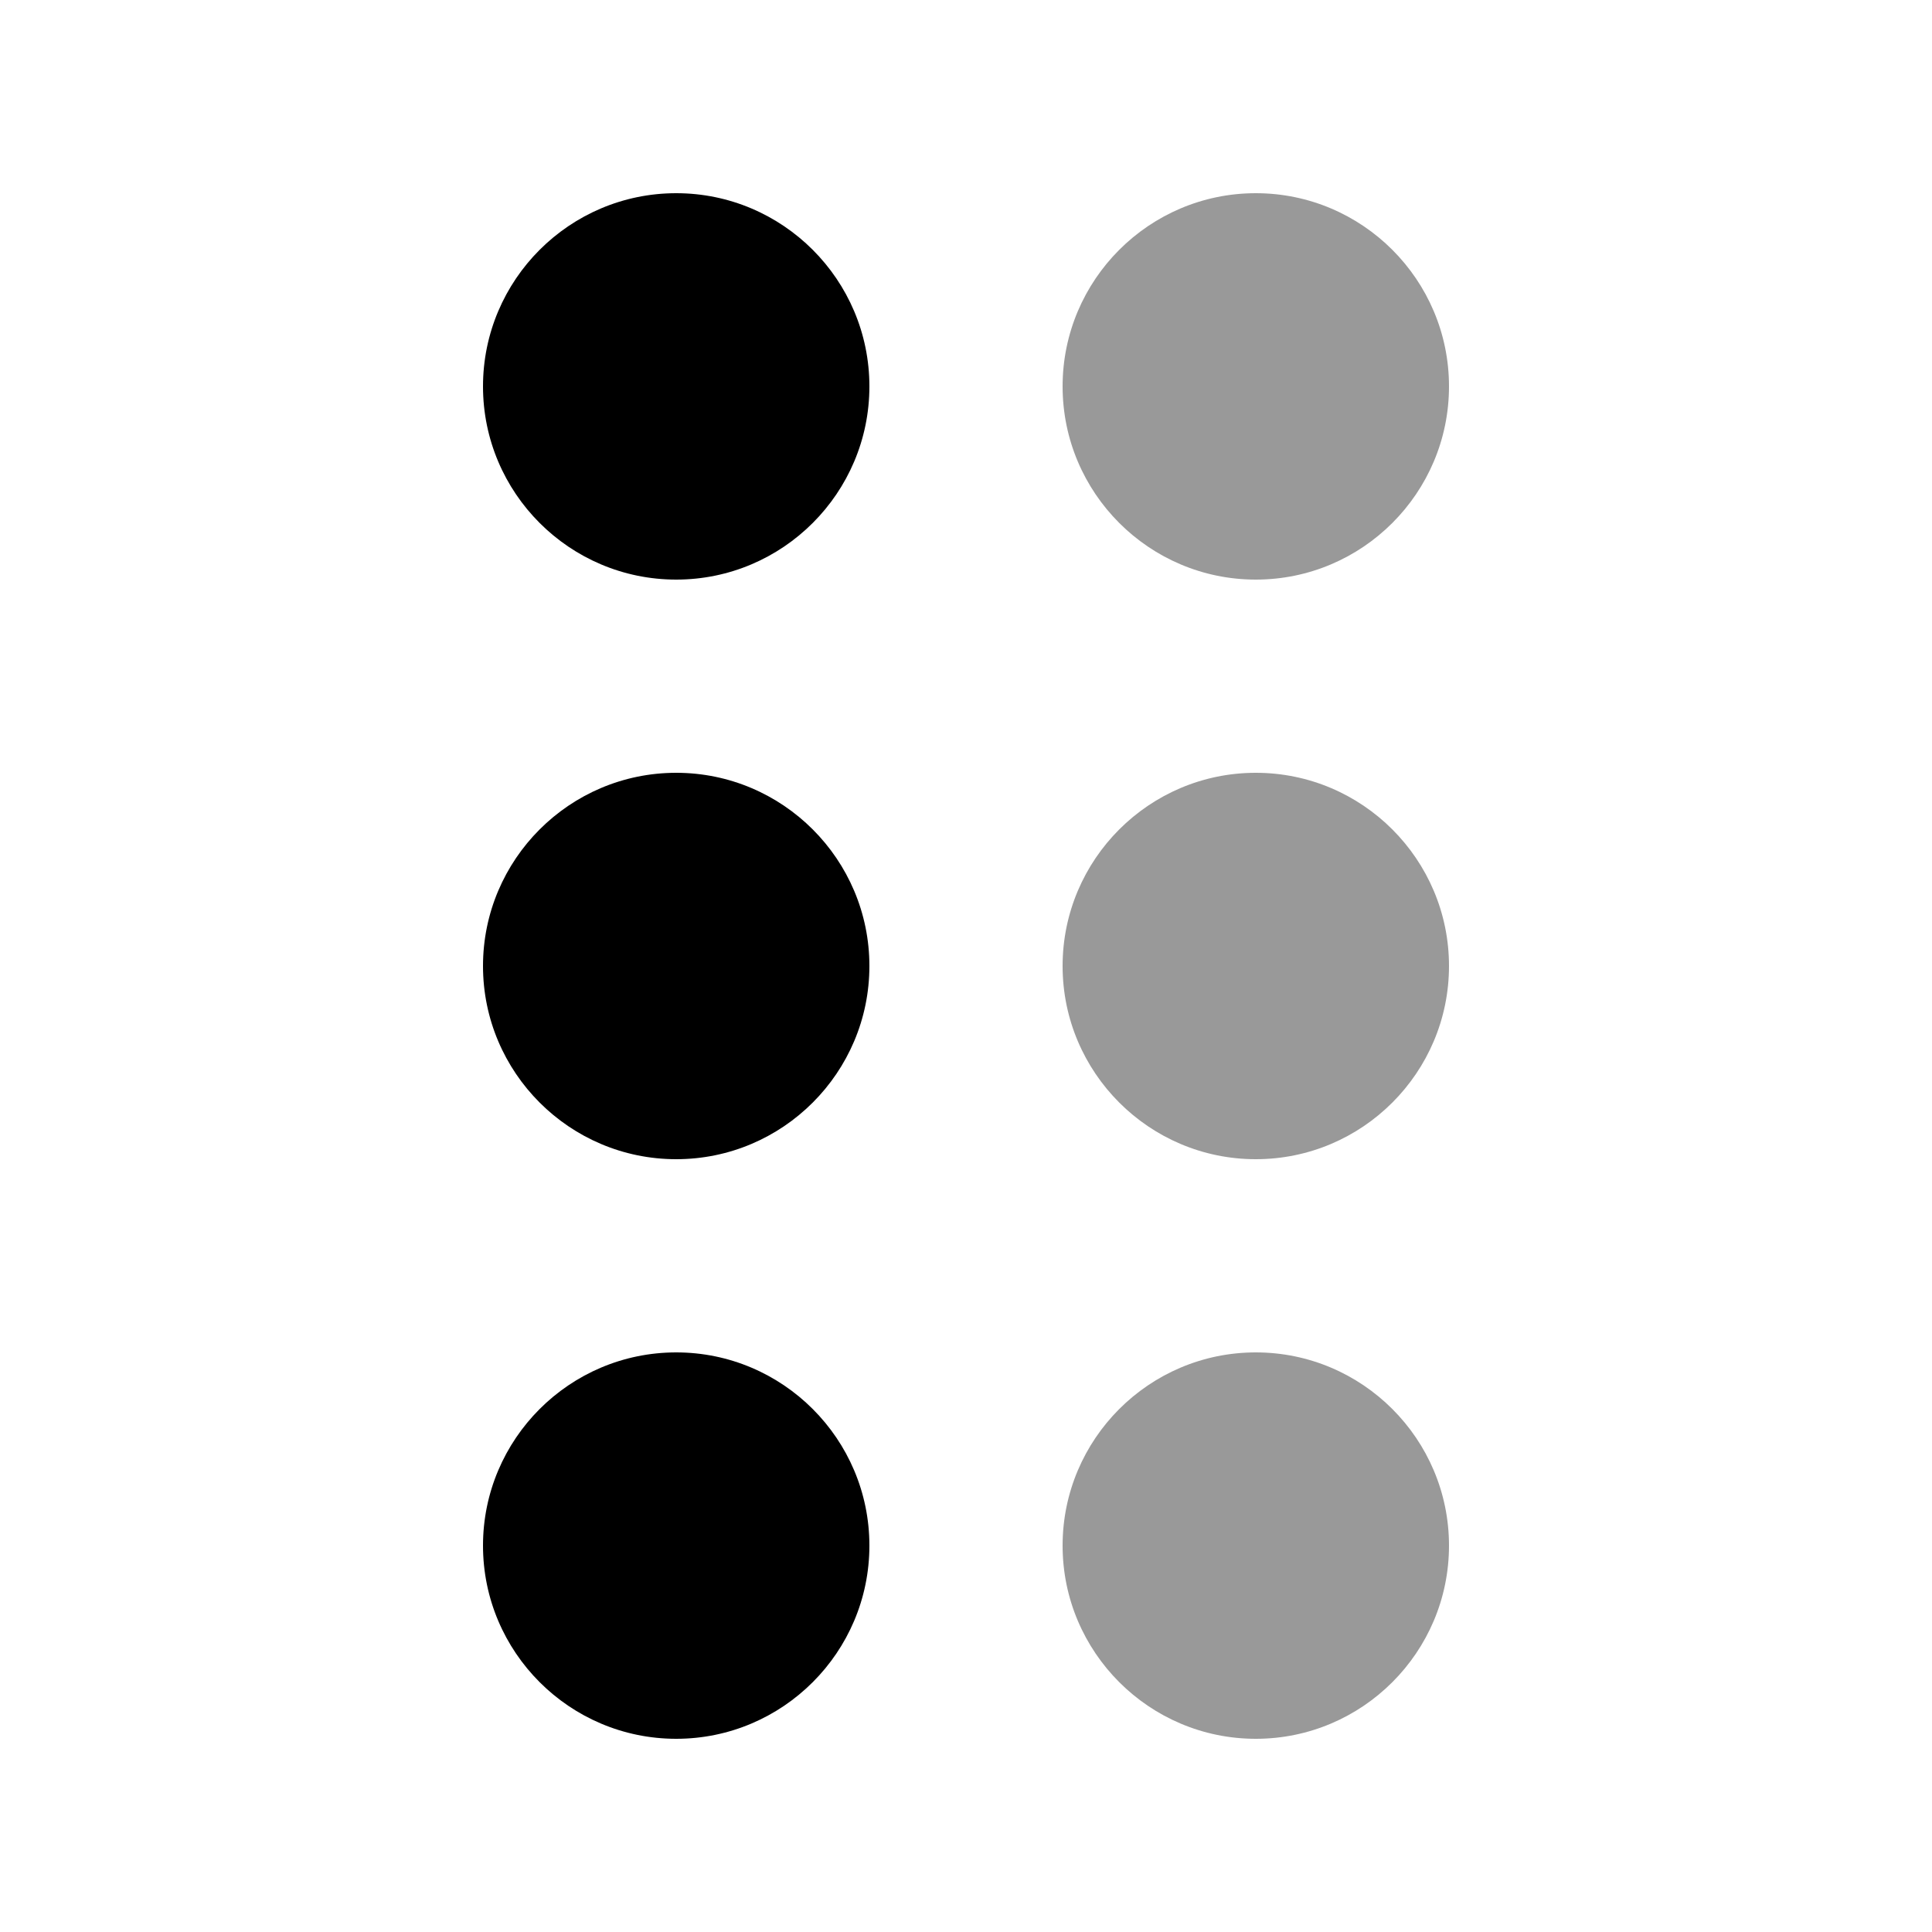
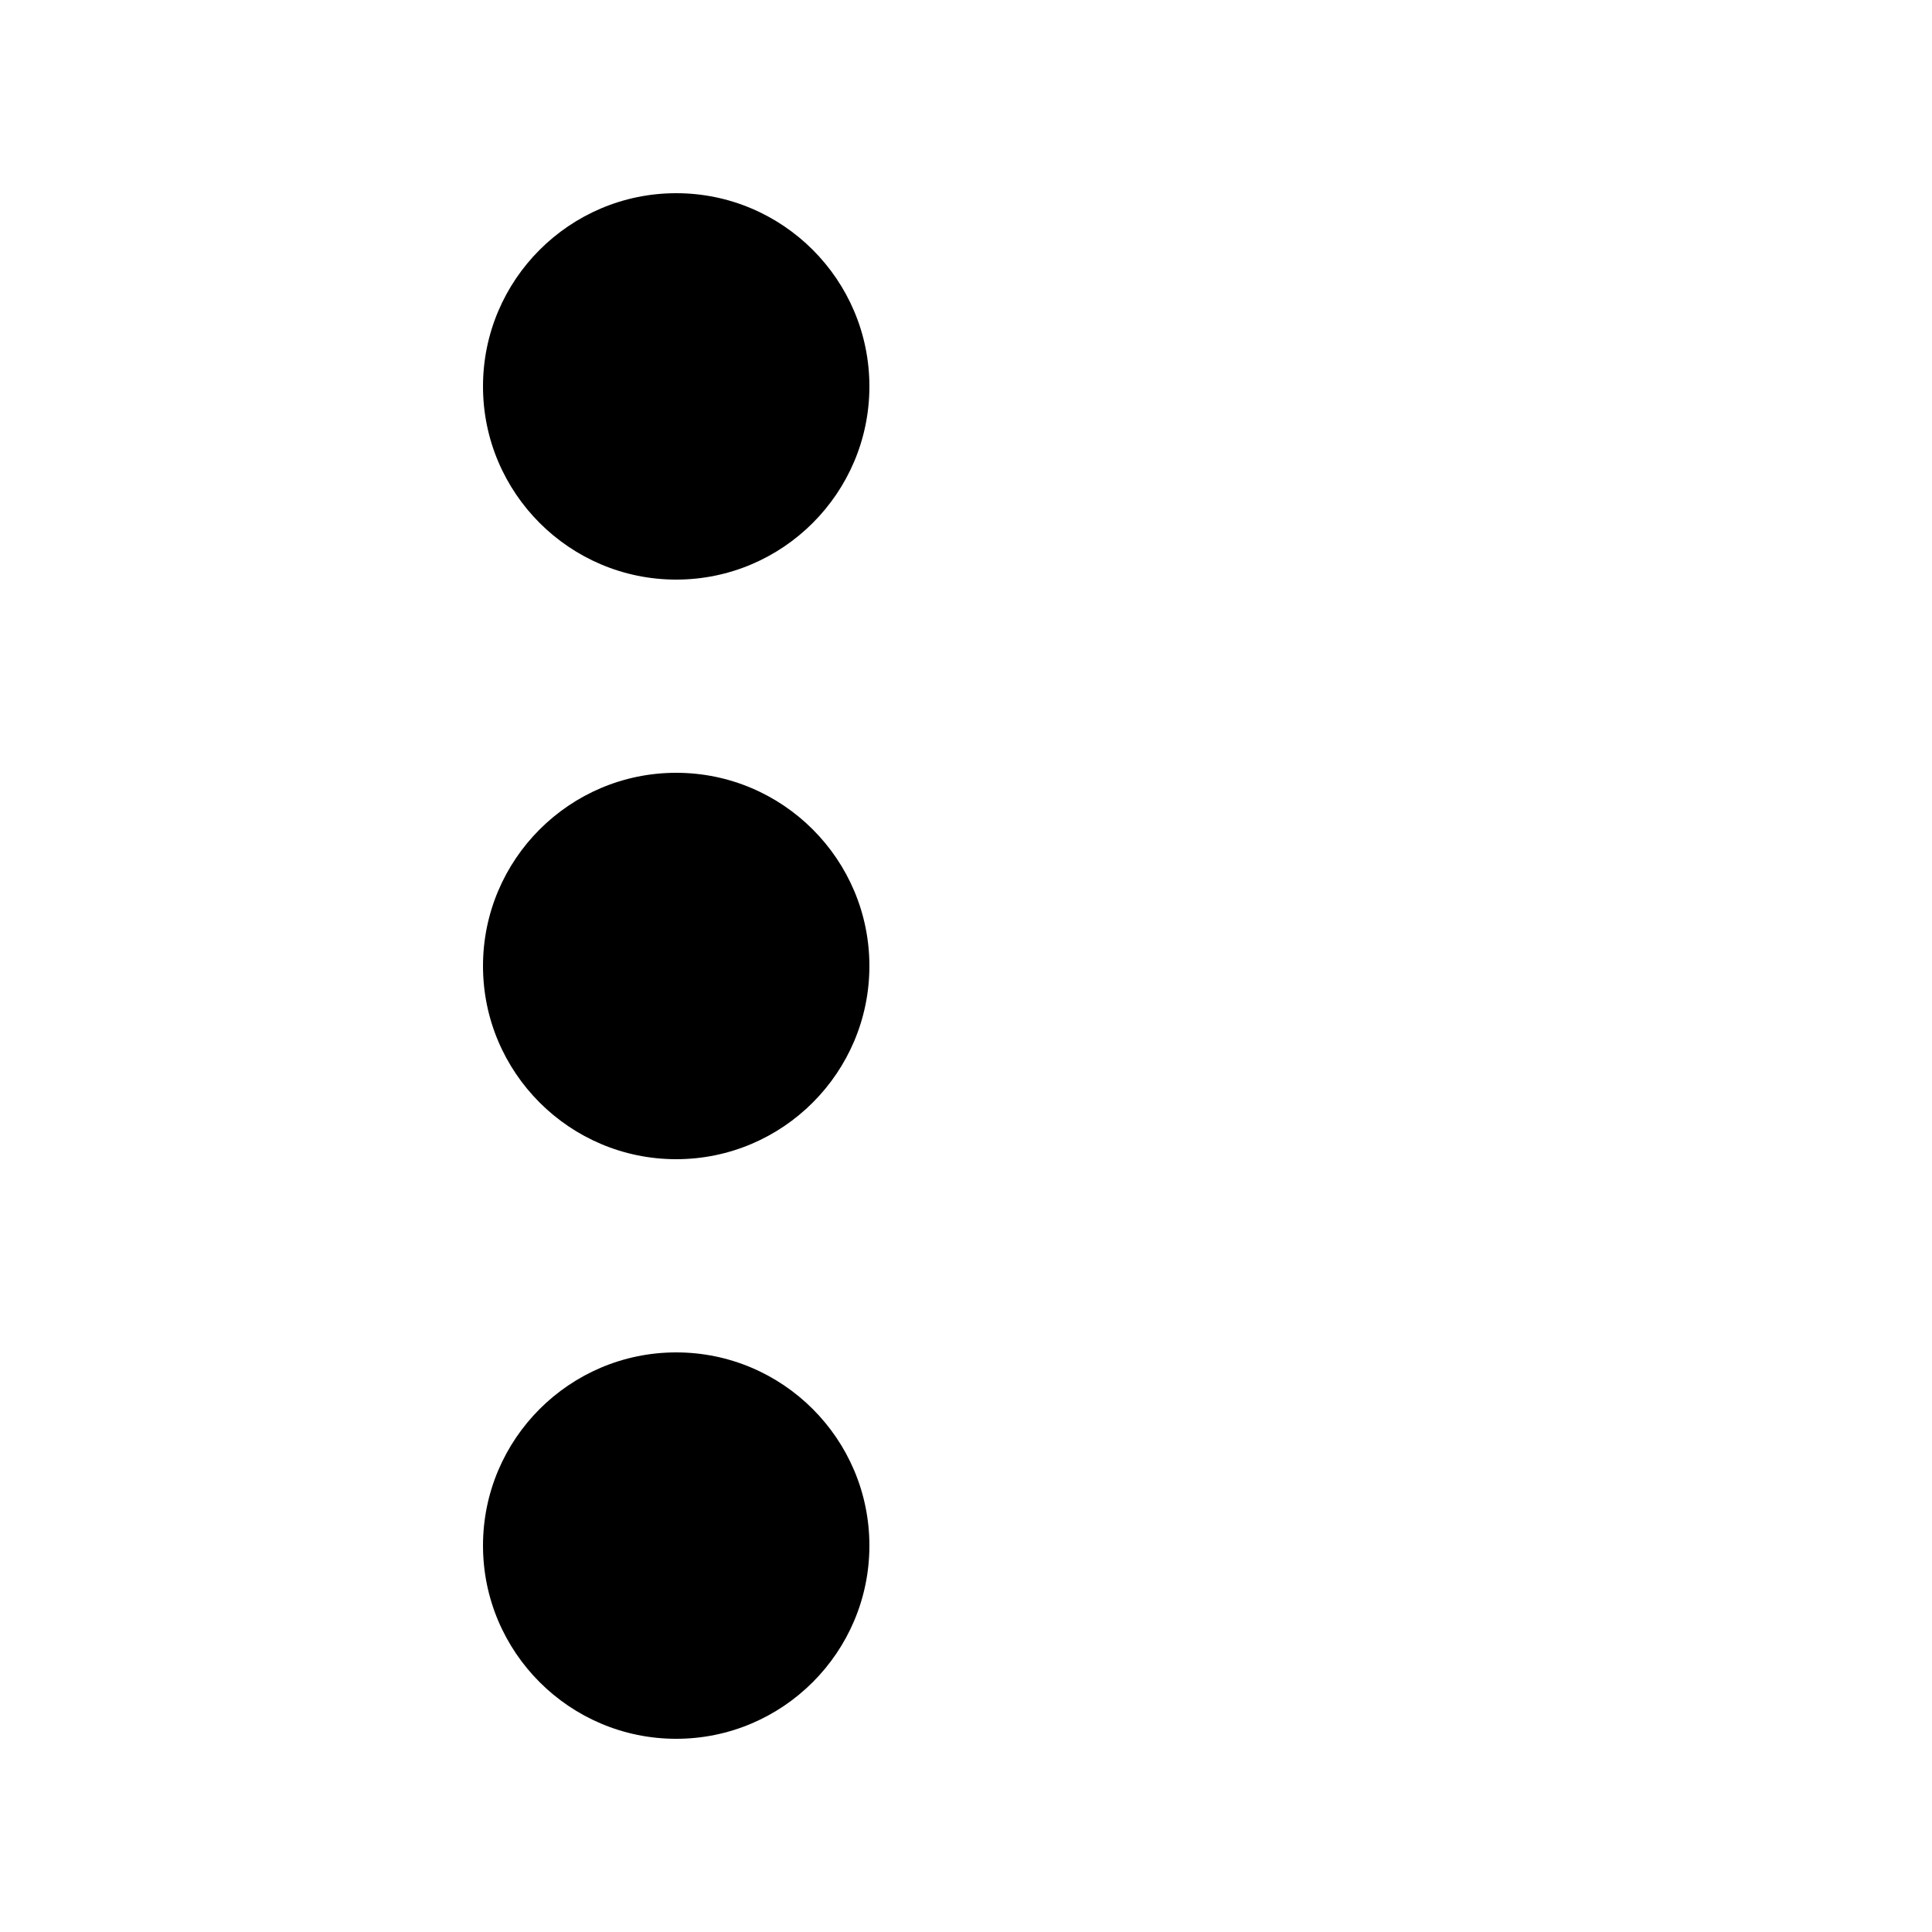
<svg xmlns="http://www.w3.org/2000/svg" viewBox="0 0 640 640">
-   <path opacity=".4" fill="currentColor" d="M480 128C480 163.3 451.3 192 416 192C380.7 192 352 163.3 352 128C352 92.7 380.7 64 416 64C451.3 64 480 92.7 480 128zM480 320C480 355.3 451.3 384 416 384C380.7 384 352 355.3 352 320C352 284.7 380.7 256 416 256C451.3 256 480 284.7 480 320zM352 512C352 476.7 380.7 448 416 448C451.3 448 480 476.7 480 512C480 547.3 451.3 576 416 576C380.7 576 352 547.3 352 512z" />
  <path fill="currentColor" d="M288 128C288 163.3 259.3 192 224 192C188.7 192 160 163.3 160 128C160 92.7 188.7 64 224 64C259.3 64 288 92.7 288 128zM288 320C288 355.3 259.3 384 224 384C188.7 384 160 355.3 160 320C160 284.7 188.7 256 224 256C259.3 256 288 284.7 288 320zM288 512C288 547.3 259.3 576 224 576C188.7 576 160 547.3 160 512C160 476.7 188.7 448 224 448C259.3 448 288 476.7 288 512z" />
</svg>